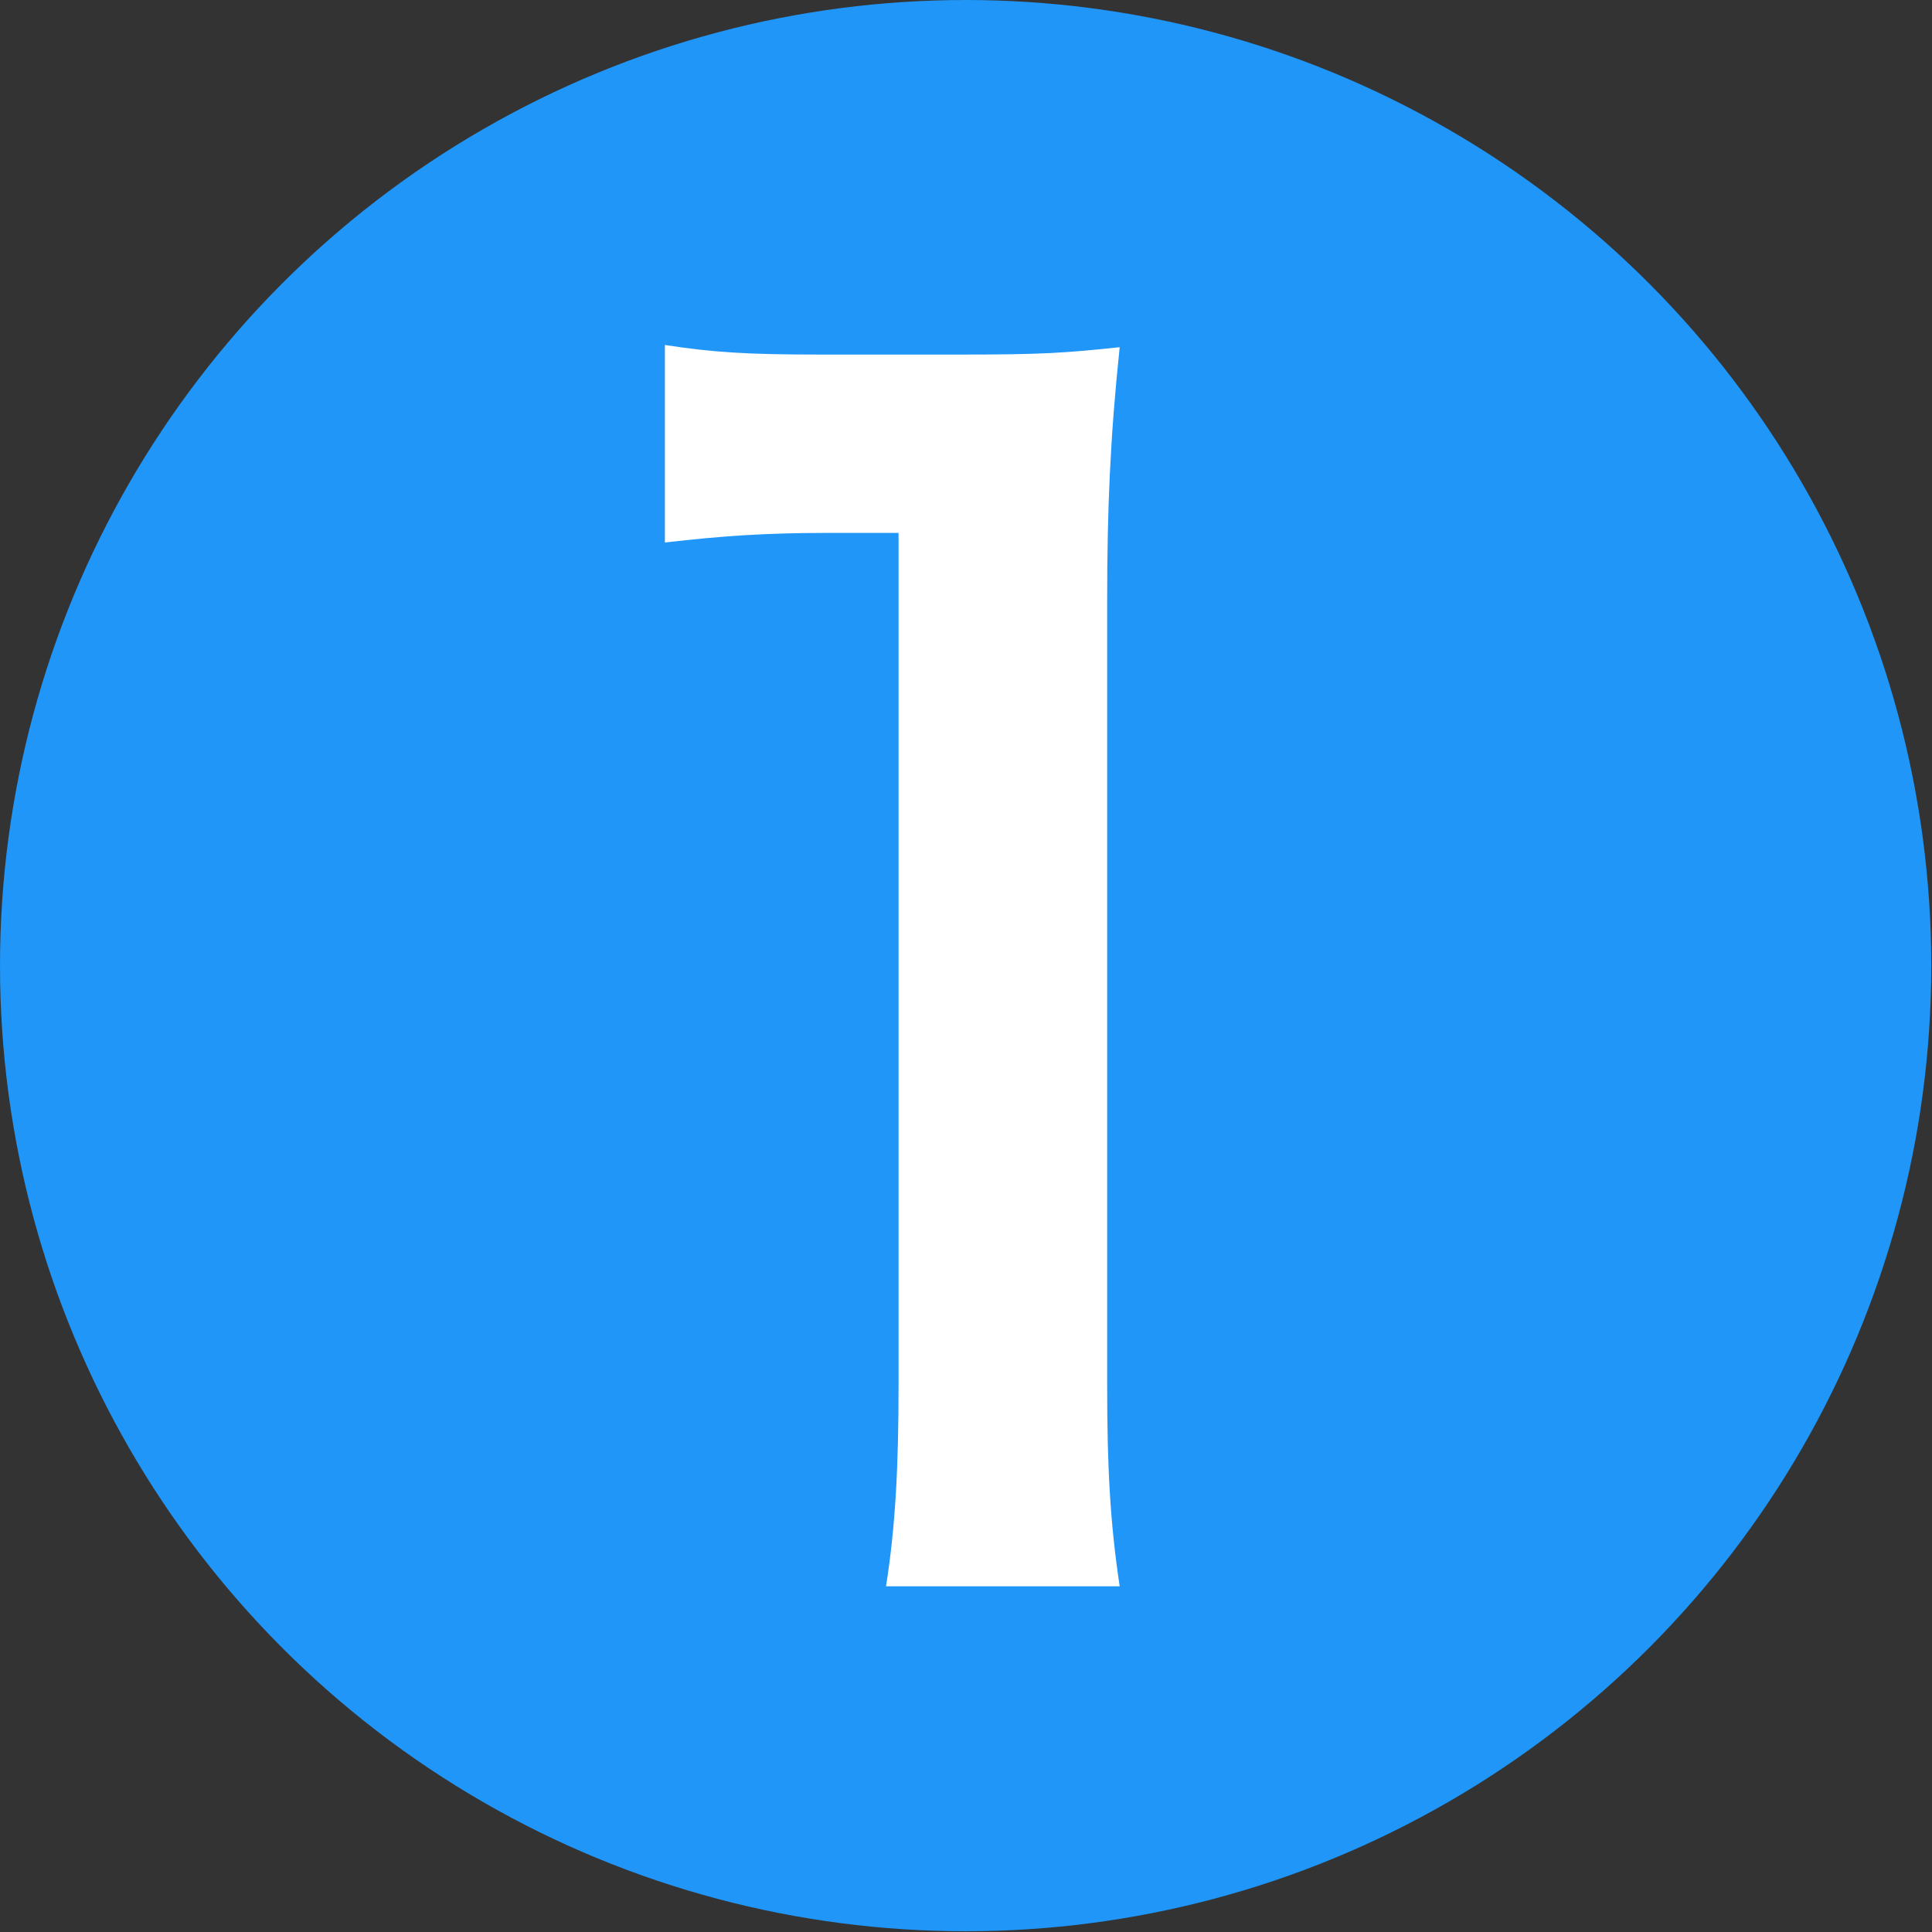
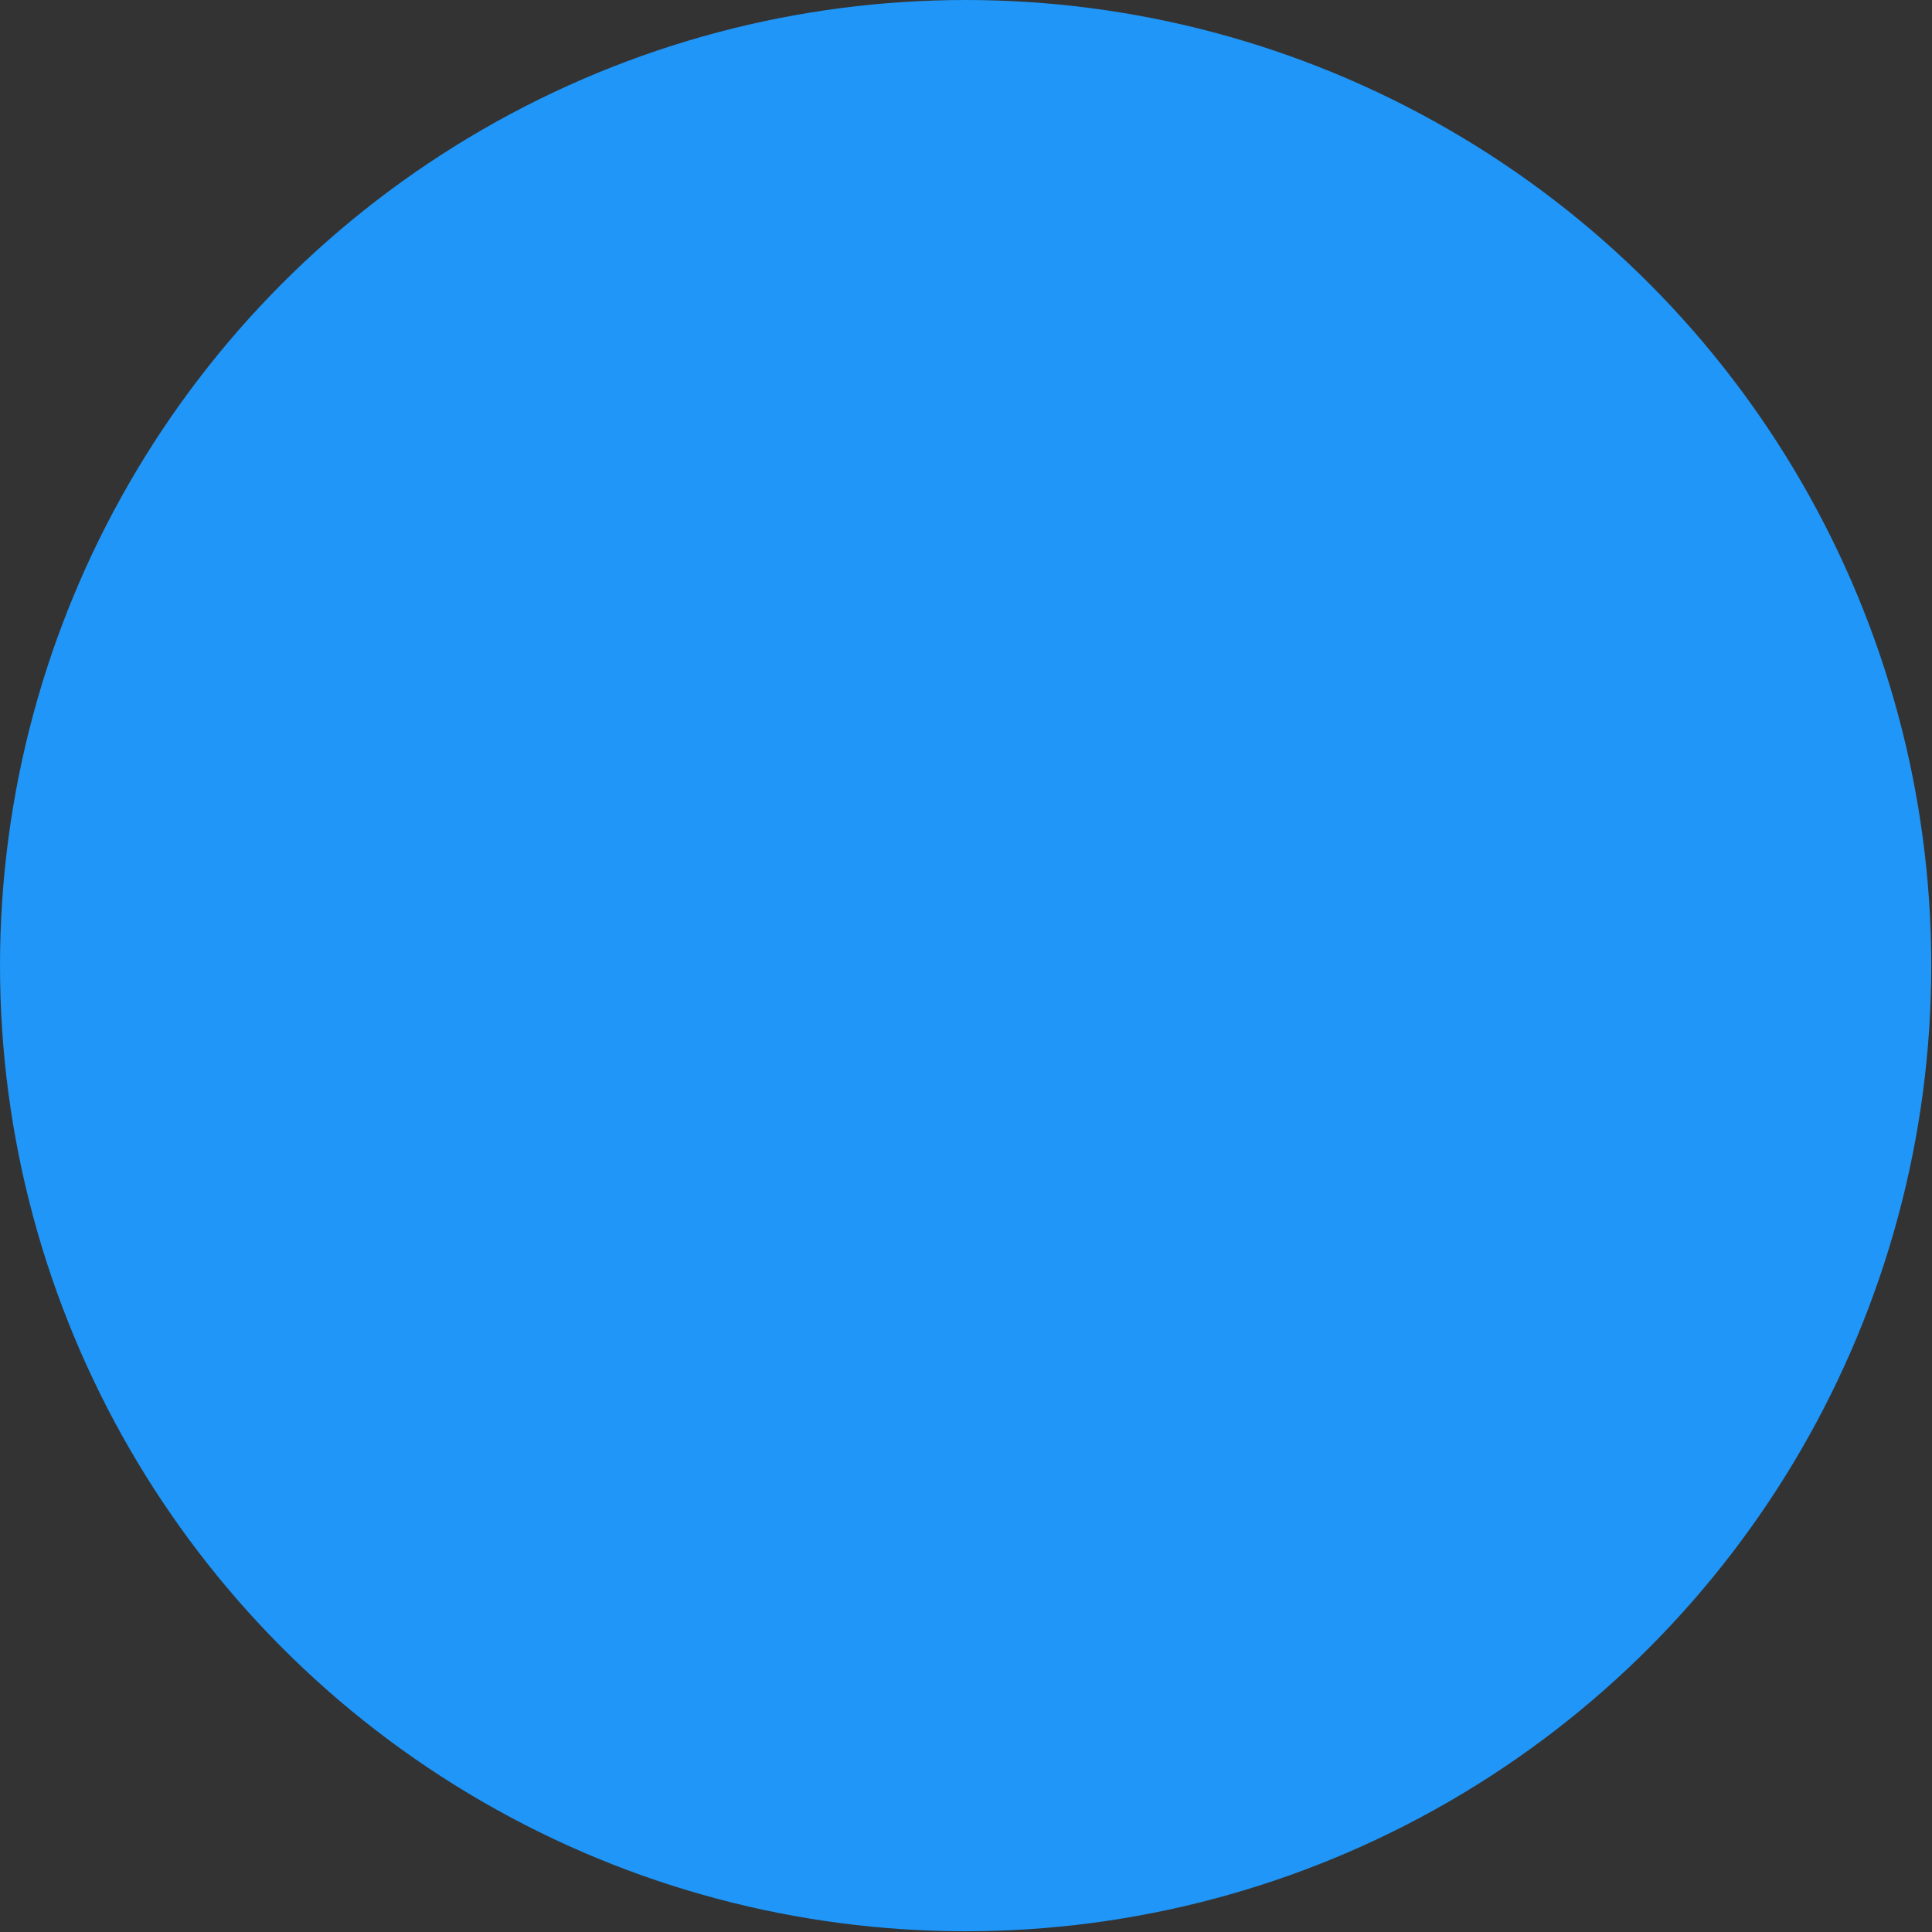
<svg xmlns="http://www.w3.org/2000/svg" version="1.1" id="レイヤー_1" x="0px" y="0px" viewBox="0 0 26.21 26.21" style="enable-background:new 0 0 26.21 26.21;" xml:space="preserve">
  <rect x="0" y="0" width="26.21" height="26.21" fill="#333333" stroke="none" />
  <style type="text/css">
	.st0{fill:#1F96F8;}
	.st1{fill:#FFFFFF;}
</style>
  <circle class="st0" cx="13.1" cy="13.1" r="13.1" />
  <g>
-     <path class="st1" d="M12.02,21.52c0.13-0.82,0.17-1.64,0.17-2.73V7.23h-1.01c-0.78,0-1.39,0.04-2.16,0.13V4.68   c0.65,0.1,1.11,0.13,2.1,0.13h1.93c1.07,0,1.39-0.02,2.14-0.1c-0.13,1.24-0.17,2.2-0.17,3.46v10.62c0,1.11,0.04,1.87,0.17,2.73   H12.02z" />
-   </g>
+     </g>
</svg>